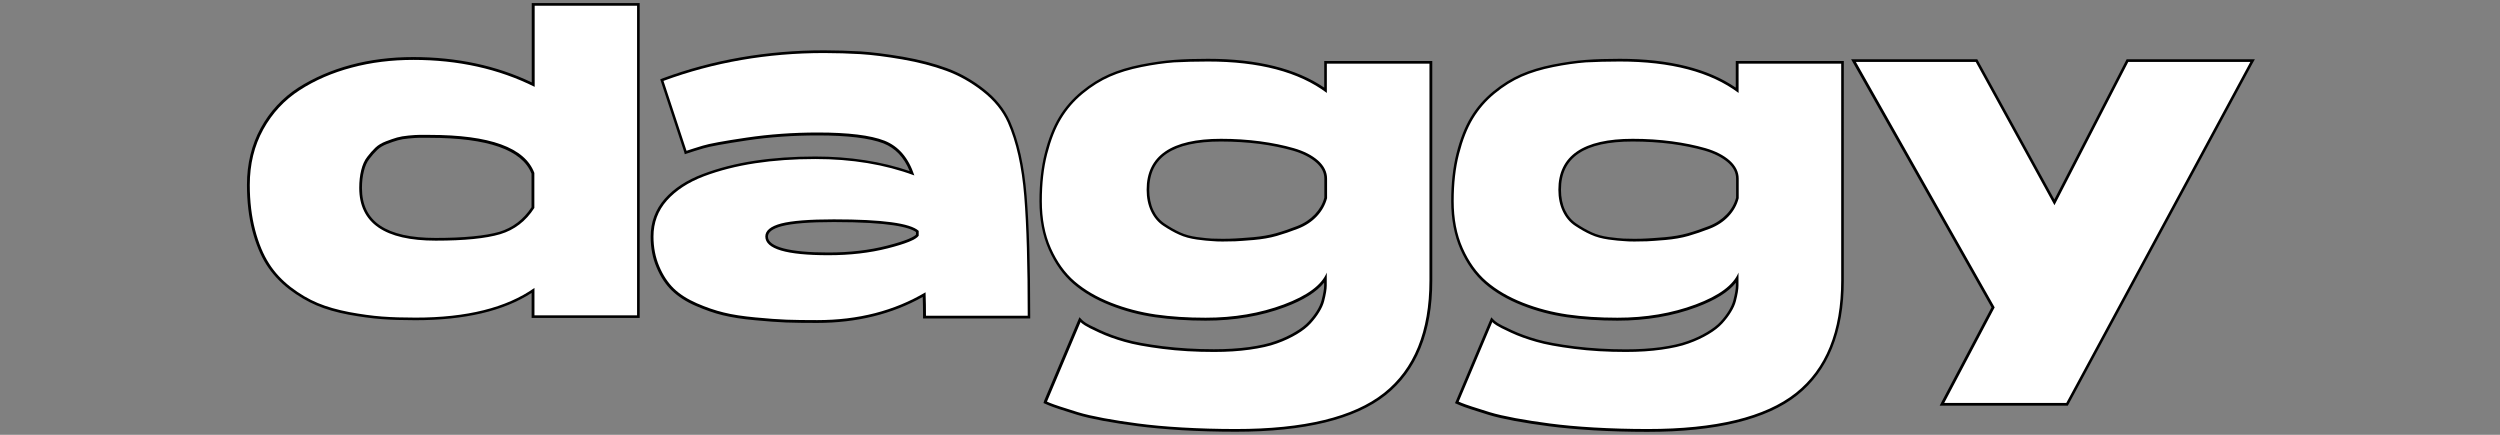
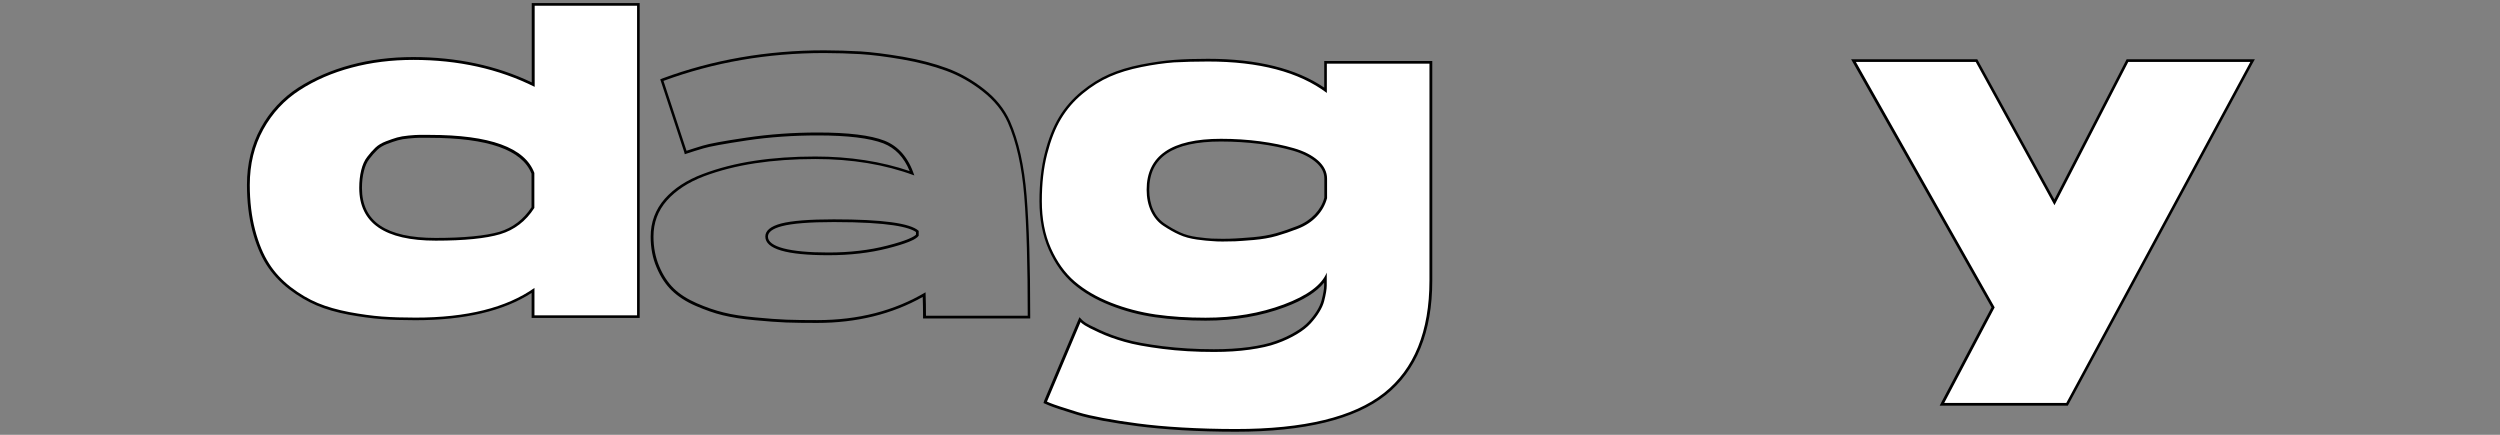
<svg xmlns="http://www.w3.org/2000/svg" xml:space="preserve" style="enable-background:new 0 0 230 40;" viewBox="0 0 230 40" y="0px" x="0px" id="Layer_1" version="1.1">
  <rect x="0" y="0" width="230" height="40" fill="#808080" stroke="none" />
  <style type="text/css">
	.st0{fill:#FFFFFF;}
</style>
  <g>
    <g>
      <path d="M38.22,29.34c-1.14,0-2.18-0.03-3.1-0.1c-0.93-0.07-1.94-0.21-3.03-0.41c-1.09-0.21-2.07-0.49-2.91-0.84    c-0.84-0.35-1.69-0.85-2.51-1.48c-0.83-0.64-1.51-1.38-2.04-2.21c-0.53-0.83-0.97-1.89-1.3-3.13c-0.33-1.24-0.49-2.64-0.49-4.16    c0-1.91,0.42-3.65,1.26-5.17c0.83-1.52,1.98-2.75,3.4-3.67c1.42-0.91,3.04-1.61,4.81-2.09c1.77-0.48,3.69-0.72,5.71-0.72    c4.05,0,7.75,0.81,11.02,2.4V0.41h9.69v28.73h-9.69v-2.41C46.47,28.46,42.83,29.34,38.22,29.34z M38.53,12.54    c-0.2,0-0.51,0.02-0.92,0.06c-0.4,0.04-0.75,0.1-1.04,0.18c-0.28,0.08-0.62,0.2-1.01,0.34c-0.38,0.14-0.69,0.33-0.94,0.56    c-0.25,0.24-0.5,0.52-0.74,0.84c-0.23,0.31-0.41,0.7-0.53,1.18c-0.12,0.48-0.18,1.01-0.18,1.6c0,3.17,2.26,4.72,6.91,4.72    c2.61,0,4.59-0.2,5.88-0.58c1.28-0.38,2.32-1.18,3.08-2.37l-0.02-3.15c-0.84-2.22-4.04-3.37-9.52-3.37H38.53z" class="st0" />
      <path d="M58.61,0.53v28.48h-9.44v-2.52c-2.58,1.82-6.22,2.73-10.94,2.73c-1.14,0-2.17-0.03-3.09-0.1    c-0.92-0.07-1.93-0.21-3.01-0.41c-1.08-0.21-2.05-0.48-2.89-0.83c-0.84-0.35-1.67-0.84-2.48-1.46c-0.81-0.63-1.49-1.35-2.01-2.18    c-0.53-0.83-0.96-1.86-1.28-3.09c-0.32-1.23-0.49-2.61-0.49-4.13c0-1.9,0.41-3.6,1.24-5.11c0.83-1.51,1.95-2.71,3.36-3.62    c1.41-0.91,3-1.6,4.78-2.07c1.78-0.48,3.67-0.71,5.68-0.71c4.12,0,7.84,0.83,11.15,2.48V0.53H58.61 M40.09,22.14    c2.63,0,4.6-0.2,5.92-0.59c1.31-0.39,2.37-1.2,3.15-2.42v-3.22c-0.87-2.33-4.08-3.5-9.64-3.5c-0.03,0-0.08,0-0.16,0    c-0.35,0-0.63,0-0.83,0c-0.2,0-0.52,0.02-0.94,0.06c-0.42,0.04-0.77,0.1-1.06,0.18c-0.28,0.08-0.62,0.2-1.02,0.35    c-0.39,0.15-0.72,0.34-0.98,0.59c-0.26,0.25-0.51,0.53-0.75,0.85c-0.25,0.32-0.43,0.73-0.55,1.22c-0.12,0.49-0.18,1.03-0.18,1.63    C33.05,20.52,35.4,22.14,40.09,22.14 M58.86,0.28h-0.25h-9.44h-0.25v0.25v7.05c-3.24-1.55-6.91-2.33-10.9-2.33    c-2.03,0-3.96,0.24-5.74,0.72c-1.79,0.48-3.42,1.19-4.85,2.1c-1.44,0.93-2.6,2.18-3.44,3.71c-0.84,1.53-1.27,3.29-1.27,5.23    c0,1.54,0.17,2.95,0.49,4.19c0.33,1.25,0.77,2.32,1.31,3.16c0.54,0.84,1.24,1.6,2.07,2.24c0.84,0.64,1.69,1.14,2.54,1.5    c0.85,0.36,1.84,0.64,2.94,0.85c1.09,0.2,2.11,0.34,3.04,0.41c0.92,0.07,1.97,0.1,3.11,0.1c4.52,0,8.11-0.84,10.69-2.51v2.05v0.25    h0.25h9.44h0.25v-0.25V0.53V0.28L58.86,0.28z M40.09,21.89c-4.57,0-6.79-1.5-6.79-4.59c0-0.57,0.06-1.1,0.18-1.56    c0.11-0.46,0.28-0.84,0.51-1.13c0.23-0.31,0.48-0.59,0.72-0.82c0.23-0.22,0.53-0.4,0.89-0.54c0.39-0.15,0.72-0.26,1-0.34    c0.28-0.08,0.62-0.14,1.01-0.17c0.45-0.04,0.73-0.06,0.91-0.06h0.83h0.16c5.38,0,8.54,1.11,9.39,3.3v3.09    c-0.74,1.13-1.74,1.89-2.97,2.26C44.66,21.69,42.69,21.89,40.09,21.89L40.09,21.89z" />
    </g>
    <g>
-       <path d="M75.17,29.58c-1.11,0-2.06-0.01-2.83-0.04c-0.77-0.03-1.71-0.09-2.88-0.21c-1.15-0.11-2.12-0.26-2.91-0.45    c-0.79-0.19-1.63-0.48-2.5-0.86c-0.87-0.38-1.59-0.84-2.15-1.38c-0.55-0.54-1.01-1.24-1.37-2.08c-0.36-0.84-0.54-1.78-0.54-2.79    c0-1.3,0.43-2.45,1.27-3.4c0.84-0.95,2-1.7,3.45-2.25c1.44-0.54,3.04-0.95,4.74-1.21c1.71-0.26,3.58-0.39,5.55-0.39    c3.26,0,6.25,0.48,8.91,1.42c-0.54-1.44-1.41-2.41-2.59-2.87c-1.27-0.49-3.32-0.74-6.08-0.74c-2.26,0-4.46,0.16-6.55,0.47    c-2.14,0.32-3.45,0.56-4.01,0.73c-0.58,0.17-1.08,0.33-1.48,0.47l-0.12,0.04l-2.19-6.66L61,7.33c4.6-1.71,9.59-2.57,14.81-2.57    c1.1,0,2.22,0.03,3.34,0.1c1.07,0.07,2.34,0.23,3.88,0.49c1.49,0.26,2.84,0.61,4.03,1.05c1.19,0.44,2.33,1.08,3.39,1.91    c1.07,0.84,1.86,1.82,2.36,2.92c0.79,1.79,1.3,4.09,1.52,6.82c0.22,2.71,0.32,6.42,0.32,11.02v0.12h-9.61v-0.12    c0-0.61-0.01-1.26-0.03-1.94C82.17,28.75,78.86,29.58,75.17,29.58z M76.71,20.31c-2.24,0-3.86,0.13-4.81,0.38    c-0.91,0.24-1.37,0.6-1.37,1.08c0,1.04,1.97,1.58,5.69,1.58c1.96,0,3.78-0.21,5.42-0.63c2.02-0.51,2.62-0.89,2.78-1.11l-0.02-0.38    C83.71,20.65,81.11,20.31,76.71,20.31z" class="st0" />
      <path d="M75.82,4.88c1.14,0,2.25,0.04,3.34,0.1c1.09,0.07,2.37,0.23,3.87,0.49c1.49,0.26,2.83,0.61,4.01,1.04    c1.18,0.43,2.3,1.06,3.36,1.89c1.06,0.83,1.83,1.78,2.32,2.87c0.79,1.79,1.29,4.05,1.51,6.77c0.22,2.73,0.32,6.4,0.32,11.01h-9.36    c0-0.68-0.01-1.4-0.04-2.16c-2.88,1.71-6.2,2.56-9.97,2.56c-1.11,0-2.05-0.01-2.83-0.04c-0.77-0.03-1.73-0.1-2.87-0.21    c-1.14-0.11-2.1-0.25-2.89-0.45c-0.79-0.19-1.61-0.47-2.48-0.85c-0.87-0.38-1.57-0.83-2.12-1.36c-0.54-0.53-0.99-1.21-1.34-2.04    c-0.35-0.83-0.53-1.74-0.53-2.74c0-1.27,0.41-2.38,1.24-3.32c0.83-0.93,1.96-1.67,3.4-2.22c1.44-0.54,3.01-0.94,4.72-1.2    c1.71-0.26,3.55-0.39,5.53-0.39c3.36,0,6.4,0.5,9.11,1.51c-0.54-1.63-1.46-2.69-2.75-3.2c-1.29-0.5-3.33-0.75-6.12-0.75    c-2.28,0-4.47,0.16-6.57,0.47c-2.1,0.31-3.45,0.56-4.03,0.74c-0.58,0.18-1.08,0.33-1.49,0.47l-2.12-6.43    C65.66,5.74,70.58,4.88,75.82,4.88 M76.22,23.48c1.98,0,3.8-0.21,5.45-0.63c1.65-0.42,2.6-0.8,2.85-1.16c0-0.25,0-0.39,0-0.45    c-0.76-0.71-3.36-1.06-7.81-1.06c-2.25,0-3.87,0.13-4.84,0.38c-0.98,0.26-1.46,0.66-1.46,1.2C70.41,22.91,72.35,23.48,76.22,23.48     M75.82,4.63c-5.24,0-10.24,0.87-14.86,2.58L60.74,7.3l0.08,0.23l2.12,6.43L63,14.19l0.24-0.08c0.41-0.14,0.9-0.29,1.48-0.46    c0.56-0.17,1.86-0.41,3.99-0.73c2.08-0.31,4.28-0.46,6.53-0.46c2.75,0,4.78,0.25,6.03,0.73c1.09,0.43,1.89,1.26,2.42,2.55    c-2.61-0.89-5.53-1.34-8.69-1.34c-1.98,0-3.86,0.13-5.57,0.39c-1.72,0.26-3.32,0.67-4.77,1.22c-1.47,0.55-2.65,1.32-3.5,2.28    c-0.86,0.98-1.3,2.15-1.3,3.48c0,1.03,0.18,1.99,0.55,2.84c0.36,0.86,0.83,1.57,1.4,2.12c0.57,0.55,1.31,1.03,2.19,1.41    c0.88,0.38,1.72,0.68,2.52,0.87c0.79,0.19,1.78,0.35,2.92,0.45c1.17,0.11,2.12,0.18,2.88,0.21c0.77,0.03,1.73,0.04,2.84,0.04    c3.64,0,6.91-0.8,9.73-2.39c0.02,0.62,0.03,1.2,0.03,1.73v0.25h0.25h9.36h0.25v-0.25c0-4.6-0.11-8.31-0.33-11.03    c-0.22-2.74-0.73-5.05-1.53-6.86c-0.5-1.12-1.31-2.12-2.39-2.96c-1.07-0.84-2.22-1.49-3.42-1.93c-1.19-0.44-2.56-0.79-4.05-1.05    c-1.55-0.26-2.82-0.42-3.89-0.49C78.05,4.67,76.92,4.63,75.82,4.63L75.82,4.63z M76.22,23.23c-3.59,0-5.57-0.52-5.57-1.46    c0-0.41,0.43-0.74,1.28-0.96c0.94-0.25,2.55-0.38,4.78-0.38c5.17,0,6.98,0.49,7.56,0.92v0.24c-0.18,0.18-0.77,0.53-2.66,1.01    C79.98,23.02,78.17,23.23,76.22,23.23L76.22,23.23z" />
    </g>
    <g>
      <path d="M113.7,39.59c-1.71,0-3.37-0.05-4.93-0.14c-1.58-0.1-2.95-0.22-4.08-0.37c-1.14-0.15-2.2-0.31-3.16-0.49    c-0.94-0.17-1.75-0.36-2.39-0.55c-0.63-0.19-1.16-0.36-1.61-0.51c-0.45-0.15-0.78-0.26-0.97-0.35l-0.4-0.17l3.21-7.61l0.13,0.13    c0.08,0.08,0.21,0.18,0.37,0.29c0.12,0.08,0.45,0.27,1.31,0.66c0.69,0.32,1.47,0.61,2.32,0.85c0.84,0.24,1.98,0.45,3.48,0.65    c1.48,0.19,3.07,0.28,4.72,0.28c1.17,0,2.27-0.07,3.26-0.21c0.98-0.13,1.82-0.32,2.48-0.56c0.67-0.24,1.27-0.52,1.81-0.84    c0.53-0.32,0.95-0.64,1.25-0.97c0.3-0.32,0.56-0.67,0.78-1.02c0.21-0.34,0.35-0.66,0.43-0.96c0.08-0.31,0.14-0.58,0.18-0.82    c0.04-0.24,0.06-0.43,0.06-0.59v-0.67c-0.61,0.97-1.88,1.82-3.78,2.53c-2.17,0.82-4.61,1.23-7.25,1.23c-1.65,0-3.2-0.1-4.61-0.31    c-1.42-0.21-2.81-0.57-4.12-1.09c-1.33-0.52-2.46-1.19-3.37-1.98c-0.92-0.79-1.67-1.84-2.23-3.12c-0.56-1.27-0.84-2.74-0.84-4.38    c0-1.6,0.17-3.07,0.49-4.36c0.33-1.3,0.77-2.41,1.3-3.29c0.53-0.89,1.22-1.68,2.04-2.35c0.82-0.67,1.67-1.2,2.51-1.56    c0.84-0.37,1.82-0.66,2.91-0.89c1.08-0.21,2.1-0.36,3.03-0.43c0.92-0.07,1.97-0.1,3.1-0.1c4.6,0,8.24,0.93,10.82,2.77V5.74h9.69    V25.8c0,4.71-1.43,8.23-4.24,10.46C124.6,38.47,119.99,39.59,113.7,39.59z M112.31,12.9c-4.52,0-6.71,1.49-6.71,4.55    c0,0.74,0.13,1.39,0.4,1.94c0.26,0.55,0.63,0.99,1.1,1.29c0.48,0.32,0.96,0.59,1.43,0.81c0.46,0.21,1,0.36,1.59,0.44    c0.61,0.08,1.06,0.13,1.37,0.14c0.31,0.01,0.64,0.02,0.99,0.02c0.43,0,0.82-0.01,1.15-0.02c0.34-0.01,0.9-0.06,1.68-0.12    c0.78-0.07,1.48-0.19,2.09-0.36c0.63-0.18,1.29-0.4,1.96-0.67c0.67-0.26,1.24-0.64,1.68-1.11c0.44-0.47,0.75-1.01,0.9-1.61l0-1.76    c0-0.58-0.27-1.11-0.79-1.57c-0.54-0.47-1.28-0.85-2.19-1.11c-0.92-0.27-1.95-0.48-3.07-0.63    C114.77,12.98,113.57,12.9,112.31,12.9z" class="st0" />
      <path d="M111.13,5.66c4.72,0,8.37,0.96,10.94,2.89V5.86h9.44V25.8c0,4.69-1.4,8.15-4.19,10.36c-2.79,2.21-7.34,3.31-13.63,3.31    c-1.71,0-3.35-0.05-4.92-0.14s-2.93-0.22-4.07-0.37c-1.14-0.15-2.19-0.31-3.15-0.49c-0.96-0.18-1.76-0.36-2.38-0.55    c-0.62-0.19-1.16-0.36-1.61-0.51c-0.45-0.15-0.77-0.26-0.96-0.34l-0.28-0.12l3.09-7.32c0.08,0.08,0.21,0.19,0.39,0.3    c0.18,0.12,0.62,0.35,1.32,0.67c0.71,0.33,1.49,0.61,2.34,0.85c0.85,0.25,2.02,0.46,3.5,0.65c1.48,0.19,3.06,0.28,4.74,0.28    c1.19,0,2.28-0.07,3.27-0.21c0.99-0.14,1.82-0.32,2.5-0.57c0.68-0.24,1.29-0.53,1.83-0.85c0.54-0.32,0.97-0.66,1.28-1    c0.31-0.34,0.58-0.69,0.79-1.04c0.22-0.35,0.37-0.69,0.45-1c0.08-0.31,0.14-0.59,0.18-0.83c0.04-0.25,0.06-0.45,0.06-0.61v-0.21    v-0.98c-0.46,1.14-1.78,2.12-3.95,2.93c-2.17,0.81-4.57,1.22-7.2,1.22c-1.66,0-3.19-0.1-4.6-0.3c-1.41-0.21-2.77-0.56-4.09-1.08    c-1.32-0.52-2.43-1.17-3.34-1.95c-0.91-0.78-1.64-1.81-2.2-3.07c-0.56-1.26-0.83-2.71-0.83-4.33c0-1.6,0.16-3.05,0.49-4.33    c0.33-1.29,0.75-2.37,1.28-3.25c0.53-0.88,1.2-1.66,2.01-2.32c0.81-0.67,1.64-1.18,2.48-1.55c0.84-0.37,1.8-0.66,2.89-0.88    c1.08-0.22,2.09-0.36,3.01-0.43C108.96,5.69,109.99,5.66,111.13,5.66 M112.48,22.22c0.43,0,0.82-0.01,1.16-0.02    c0.34-0.01,0.9-0.06,1.69-0.12c0.79-0.07,1.49-0.19,2.12-0.37c0.62-0.18,1.28-0.4,1.97-0.67c0.69-0.27,1.27-0.65,1.73-1.14    c0.46-0.49,0.77-1.04,0.94-1.67v-1.79c0-0.62-0.28-1.18-0.83-1.67c-0.56-0.49-1.3-0.87-2.24-1.14s-1.97-0.48-3.09-0.63    c-1.13-0.15-2.33-0.23-3.6-0.23c-4.56,0-6.84,1.56-6.84,4.68c0,0.76,0.14,1.42,0.41,1.99c0.27,0.57,0.65,1.02,1.14,1.34    c0.49,0.32,0.97,0.6,1.45,0.81c0.47,0.22,1.02,0.36,1.63,0.45c0.61,0.08,1.07,0.13,1.38,0.14    C111.79,22.21,112.12,22.22,112.48,22.22 M111.13,5.41c-1.14,0-2.19,0.03-3.11,0.1c-0.93,0.07-1.95,0.22-3.04,0.43    c-1.1,0.22-2.09,0.52-2.94,0.89c-0.85,0.37-1.71,0.9-2.54,1.58c-0.83,0.68-1.53,1.48-2.07,2.38c-0.54,0.89-0.98,2.01-1.31,3.32    c-0.33,1.3-0.49,2.78-0.49,4.4c0,1.66,0.29,3.15,0.85,4.43c0.57,1.29,1.33,2.36,2.26,3.16c0.92,0.8,2.07,1.47,3.41,2    c1.32,0.52,2.71,0.89,4.14,1.09c1.42,0.2,2.98,0.31,4.63,0.31c2.65,0,5.1-0.42,7.29-1.24c1.71-0.64,2.92-1.4,3.61-2.26v0.07v0.21    c0,0.15-0.02,0.34-0.06,0.57c-0.04,0.24-0.1,0.51-0.18,0.81c-0.08,0.29-0.22,0.6-0.42,0.93c-0.22,0.35-0.47,0.68-0.77,1    c-0.29,0.32-0.7,0.64-1.23,0.95c-0.53,0.32-1.13,0.6-1.79,0.83c-0.65,0.24-1.48,0.42-2.45,0.56c-0.98,0.13-2.07,0.2-3.24,0.2    c-1.66,0-3.24-0.1-4.71-0.28c-1.49-0.19-2.63-0.4-3.46-0.64c-0.84-0.24-1.61-0.52-2.3-0.84c-0.85-0.39-1.17-0.57-1.29-0.65    c-0.2-0.13-0.3-0.22-0.35-0.27l-0.26-0.27l-0.15,0.35l-3.09,7.32L96,37.08l0.23,0.1l0.28,0.12c0.18,0.08,0.47,0.18,0.97,0.35    c0.45,0.15,0.99,0.32,1.61,0.51c0.65,0.2,1.46,0.38,2.41,0.56c0.96,0.18,2.03,0.34,3.17,0.49c1.14,0.15,2.51,0.27,4.08,0.37    c1.55,0.09,3.21,0.14,4.94,0.14c6.32,0,10.96-1.13,13.79-3.37c2.84-2.25,4.29-5.8,4.29-10.55V5.86V5.61h-0.25h-9.44h-0.25v0.25    v2.2C119.24,6.3,115.65,5.41,111.13,5.41L111.13,5.41z M112.48,21.97c-0.35,0-0.68-0.01-0.99-0.02c-0.28-0.01-0.72-0.06-1.36-0.14    c-0.58-0.08-1.11-0.22-1.56-0.43c-0.46-0.21-0.94-0.48-1.41-0.8c-0.45-0.3-0.8-0.71-1.05-1.24c-0.25-0.53-0.38-1.17-0.38-1.89    c0-2.98,2.15-4.43,6.59-4.43c1.25,0,2.45,0.08,3.57,0.22c1.12,0.15,2.14,0.36,3.06,0.62c0.89,0.26,1.62,0.63,2.14,1.09    c0.5,0.44,0.75,0.93,0.75,1.48v1.76c-0.15,0.57-0.45,1.08-0.87,1.53c-0.44,0.46-0.99,0.83-1.64,1.08    c-0.67,0.26-1.33,0.49-1.95,0.66c-0.61,0.17-1.3,0.29-2.07,0.36c-0.89,0.07-1.38,0.11-1.68,0.12    C113.29,21.96,112.9,21.97,112.48,21.97L112.48,21.97z" />
    </g>
    <g>
-       <path d="M151.58,39.59c-1.71,0-3.37-0.05-4.93-0.14c-1.58-0.1-2.95-0.22-4.08-0.37c-1.14-0.15-2.2-0.31-3.16-0.49    c-0.95-0.17-1.75-0.36-2.39-0.55c-0.62-0.19-1.16-0.36-1.61-0.51c-0.45-0.15-0.78-0.26-0.97-0.35l-0.4-0.17l3.21-7.61l0.13,0.13    c0.08,0.08,0.2,0.18,0.37,0.29c0.12,0.08,0.45,0.27,1.3,0.66c0.69,0.32,1.47,0.61,2.32,0.85c0.84,0.24,1.98,0.45,3.48,0.65    c1.48,0.19,3.07,0.28,4.72,0.28c1.17,0,2.27-0.07,3.26-0.21c0.98-0.13,1.82-0.32,2.47-0.56c0.67-0.24,1.27-0.52,1.81-0.84    c0.53-0.32,0.95-0.64,1.25-0.97c0.3-0.33,0.56-0.67,0.78-1.02c0.21-0.34,0.36-0.66,0.44-0.96c0.08-0.31,0.14-0.58,0.18-0.82    c0.04-0.24,0.06-0.43,0.06-0.59v-0.67c-0.61,0.97-1.88,1.82-3.77,2.53c-2.18,0.82-4.61,1.23-7.25,1.23c-1.65,0-3.2-0.1-4.62-0.31    c-1.42-0.21-2.81-0.57-4.12-1.09c-1.33-0.52-2.46-1.19-3.37-1.98c-0.92-0.79-1.67-1.84-2.23-3.12c-0.56-1.27-0.84-2.74-0.84-4.38    c0-1.6,0.17-3.07,0.49-4.36c0.33-1.3,0.77-2.41,1.3-3.29c0.54-0.89,1.22-1.68,2.04-2.35c0.83-0.67,1.67-1.2,2.51-1.56    c0.84-0.37,1.82-0.66,2.91-0.89c1.08-0.21,2.1-0.36,3.03-0.43c0.92-0.07,1.97-0.1,3.1-0.1c4.6,0,8.24,0.93,10.82,2.77V5.74h9.69    V25.8c0,4.71-1.43,8.23-4.24,10.46C162.48,38.47,157.87,39.59,151.58,39.59z M150.19,12.9c-4.52,0-6.71,1.49-6.71,4.55    c0,0.74,0.13,1.39,0.4,1.94c0.26,0.55,0.63,0.99,1.09,1.29c0.48,0.32,0.96,0.59,1.43,0.81c0.46,0.21,1,0.36,1.59,0.44    c0.61,0.08,1.06,0.13,1.37,0.14c0.31,0.01,0.64,0.02,0.99,0.02c0.43,0,0.82-0.01,1.15-0.02c0.34-0.01,0.9-0.06,1.68-0.12    c0.78-0.07,1.48-0.19,2.09-0.36c0.62-0.18,1.28-0.4,1.96-0.67c0.67-0.26,1.24-0.64,1.69-1.11c0.44-0.47,0.75-1.01,0.9-1.61l0-1.76    c0-0.58-0.27-1.11-0.79-1.57c-0.54-0.47-1.28-0.85-2.19-1.11c-0.92-0.27-1.95-0.48-3.08-0.63    C152.65,12.98,151.45,12.9,150.19,12.9z" class="st0" />
-       <path d="M149.01,5.66c4.72,0,8.37,0.96,10.94,2.89V5.86h9.44V25.8c0,4.69-1.4,8.15-4.19,10.36c-2.79,2.21-7.34,3.31-13.63,3.31    c-1.71,0-3.35-0.05-4.92-0.14s-2.93-0.22-4.07-0.37c-1.14-0.15-2.19-0.31-3.15-0.49c-0.96-0.18-1.76-0.36-2.38-0.55    c-0.62-0.19-1.16-0.36-1.61-0.51c-0.45-0.15-0.77-0.26-0.96-0.34l-0.28-0.12l3.09-7.32c0.08,0.08,0.21,0.19,0.39,0.3    c0.18,0.12,0.62,0.35,1.32,0.67c0.71,0.33,1.49,0.61,2.34,0.85c0.85,0.25,2.02,0.46,3.5,0.65c1.48,0.19,3.06,0.28,4.74,0.28    c1.19,0,2.28-0.07,3.27-0.21c0.99-0.14,1.82-0.32,2.5-0.57c0.68-0.24,1.29-0.53,1.83-0.85c0.54-0.32,0.97-0.66,1.28-1    c0.31-0.34,0.58-0.69,0.79-1.04c0.22-0.35,0.37-0.69,0.45-1c0.08-0.31,0.14-0.59,0.18-0.83c0.04-0.25,0.06-0.45,0.06-0.61v-0.21    v-0.98c-0.46,1.14-1.77,2.12-3.94,2.93c-2.17,0.81-4.57,1.22-7.2,1.22c-1.66,0-3.19-0.1-4.6-0.3c-1.41-0.21-2.77-0.56-4.09-1.08    c-1.32-0.52-2.43-1.17-3.34-1.95c-0.91-0.78-1.64-1.81-2.2-3.07c-0.56-1.26-0.83-2.71-0.83-4.33c0-1.6,0.16-3.05,0.49-4.33    c0.33-1.29,0.75-2.37,1.28-3.25c0.53-0.88,1.2-1.66,2.01-2.32c0.81-0.67,1.64-1.18,2.48-1.55c0.84-0.37,1.8-0.66,2.89-0.88    c1.08-0.22,2.09-0.36,3.01-0.43C146.84,5.69,147.87,5.66,149.01,5.66 M150.36,22.22c0.43,0,0.82-0.01,1.16-0.02    c0.34-0.01,0.9-0.06,1.69-0.12c0.79-0.07,1.49-0.19,2.12-0.37c0.62-0.18,1.28-0.4,1.97-0.67c0.69-0.27,1.27-0.65,1.73-1.14    c0.46-0.49,0.77-1.04,0.93-1.67v-1.79c0-0.62-0.28-1.18-0.83-1.67c-0.56-0.49-1.3-0.87-2.23-1.14c-0.94-0.27-1.97-0.48-3.09-0.63    c-1.13-0.15-2.33-0.23-3.6-0.23c-4.56,0-6.84,1.56-6.84,4.68c0,0.76,0.14,1.42,0.41,1.99c0.27,0.57,0.65,1.02,1.14,1.34    c0.49,0.32,0.97,0.6,1.45,0.81c0.47,0.22,1.02,0.36,1.63,0.45c0.61,0.08,1.07,0.13,1.38,0.14C149.67,22.21,150,22.22,150.36,22.22     M149.01,5.41c-1.14,0-2.19,0.03-3.11,0.1c-0.93,0.07-1.95,0.22-3.04,0.43c-1.1,0.22-2.09,0.52-2.94,0.89    c-0.85,0.37-1.71,0.9-2.54,1.58c-0.83,0.68-1.53,1.48-2.07,2.38c-0.54,0.89-0.98,2.01-1.31,3.32c-0.33,1.3-0.49,2.78-0.49,4.4    c0,1.66,0.29,3.15,0.85,4.43c0.57,1.29,1.33,2.36,2.26,3.16c0.92,0.8,2.07,1.47,3.41,2c1.32,0.52,2.71,0.89,4.14,1.09    c1.42,0.2,2.98,0.31,4.63,0.31c2.65,0,5.1-0.42,7.29-1.24c1.73-0.65,2.92-1.39,3.61-2.25v0.07v0.21c0,0.15-0.02,0.34-0.06,0.57    c-0.04,0.22-0.09,0.48-0.18,0.81c-0.08,0.29-0.22,0.6-0.42,0.93c-0.21,0.34-0.46,0.68-0.76,1c-0.29,0.32-0.71,0.64-1.23,0.95    c-0.53,0.32-1.13,0.6-1.79,0.83c-0.65,0.24-1.48,0.42-2.45,0.56c-0.98,0.13-2.07,0.2-3.24,0.2c-1.66,0-3.24-0.1-4.71-0.28    c-1.49-0.19-2.63-0.4-3.46-0.64c-0.84-0.24-1.61-0.52-2.3-0.84c-0.85-0.39-1.17-0.57-1.29-0.65c-0.2-0.13-0.3-0.22-0.35-0.27    l-0.26-0.27l-0.15,0.35l-3.09,7.32l-0.1,0.23l0.23,0.1l0.28,0.12c0.18,0.08,0.47,0.18,0.98,0.35c0.45,0.15,0.99,0.32,1.61,0.51    c0.65,0.2,1.46,0.38,2.41,0.56c0.96,0.18,2.03,0.34,3.17,0.49c1.14,0.15,2.51,0.27,4.08,0.37c1.55,0.09,3.21,0.14,4.94,0.14    c6.32,0,10.96-1.13,13.78-3.37c2.84-2.25,4.29-5.8,4.29-10.55V5.86V5.61h-0.25h-9.44h-0.25v0.25v2.2    C157.12,6.3,153.53,5.41,149.01,5.41L149.01,5.41z M150.36,21.97c-0.35,0-0.68-0.01-0.99-0.02c-0.28-0.01-0.72-0.06-1.36-0.14    c-0.58-0.08-1.11-0.22-1.56-0.43c-0.46-0.21-0.94-0.48-1.41-0.8c-0.45-0.3-0.8-0.71-1.05-1.24c-0.25-0.53-0.38-1.17-0.38-1.89    c0-2.98,2.15-4.43,6.59-4.43c1.25,0,2.45,0.08,3.57,0.22c1.12,0.15,2.14,0.36,3.06,0.62c0.89,0.26,1.61,0.63,2.14,1.09    c0.5,0.44,0.75,0.93,0.75,1.48v1.76c-0.15,0.57-0.44,1.08-0.87,1.53c-0.44,0.46-0.99,0.83-1.64,1.08    c-0.68,0.26-1.33,0.49-1.95,0.66c-0.61,0.17-1.3,0.29-2.07,0.36c-0.89,0.07-1.38,0.11-1.68,0.12    C151.17,21.96,150.79,21.97,150.36,21.97L150.36,21.97z" />
-     </g>
+       </g>
    <g>
      <polygon points="178.67,37.19 183.37,28.28 170.53,5.57 181.84,5.57 189,18.61 195.73,5.57 207.24,5.57 190.18,37.19" class="st0" />
      <path d="M207.03,5.7l-16.93,31.37h-11.23l4.64-8.79L170.74,5.7h11.03l7.24,13.18L195.8,5.7H207.03 M207.45,5.45h-0.42H195.8h-0.15    l-0.07,0.14L189,18.35l-7.02-12.77l-0.07-0.13h-0.15h-11.03h-0.43l0.21,0.37l12.71,22.46l-4.58,8.67l-0.19,0.37h0.41h11.23h0.15    l0.07-0.13l16.93-31.37L207.45,5.45L207.45,5.45z" />
    </g>
  </g>
</svg>